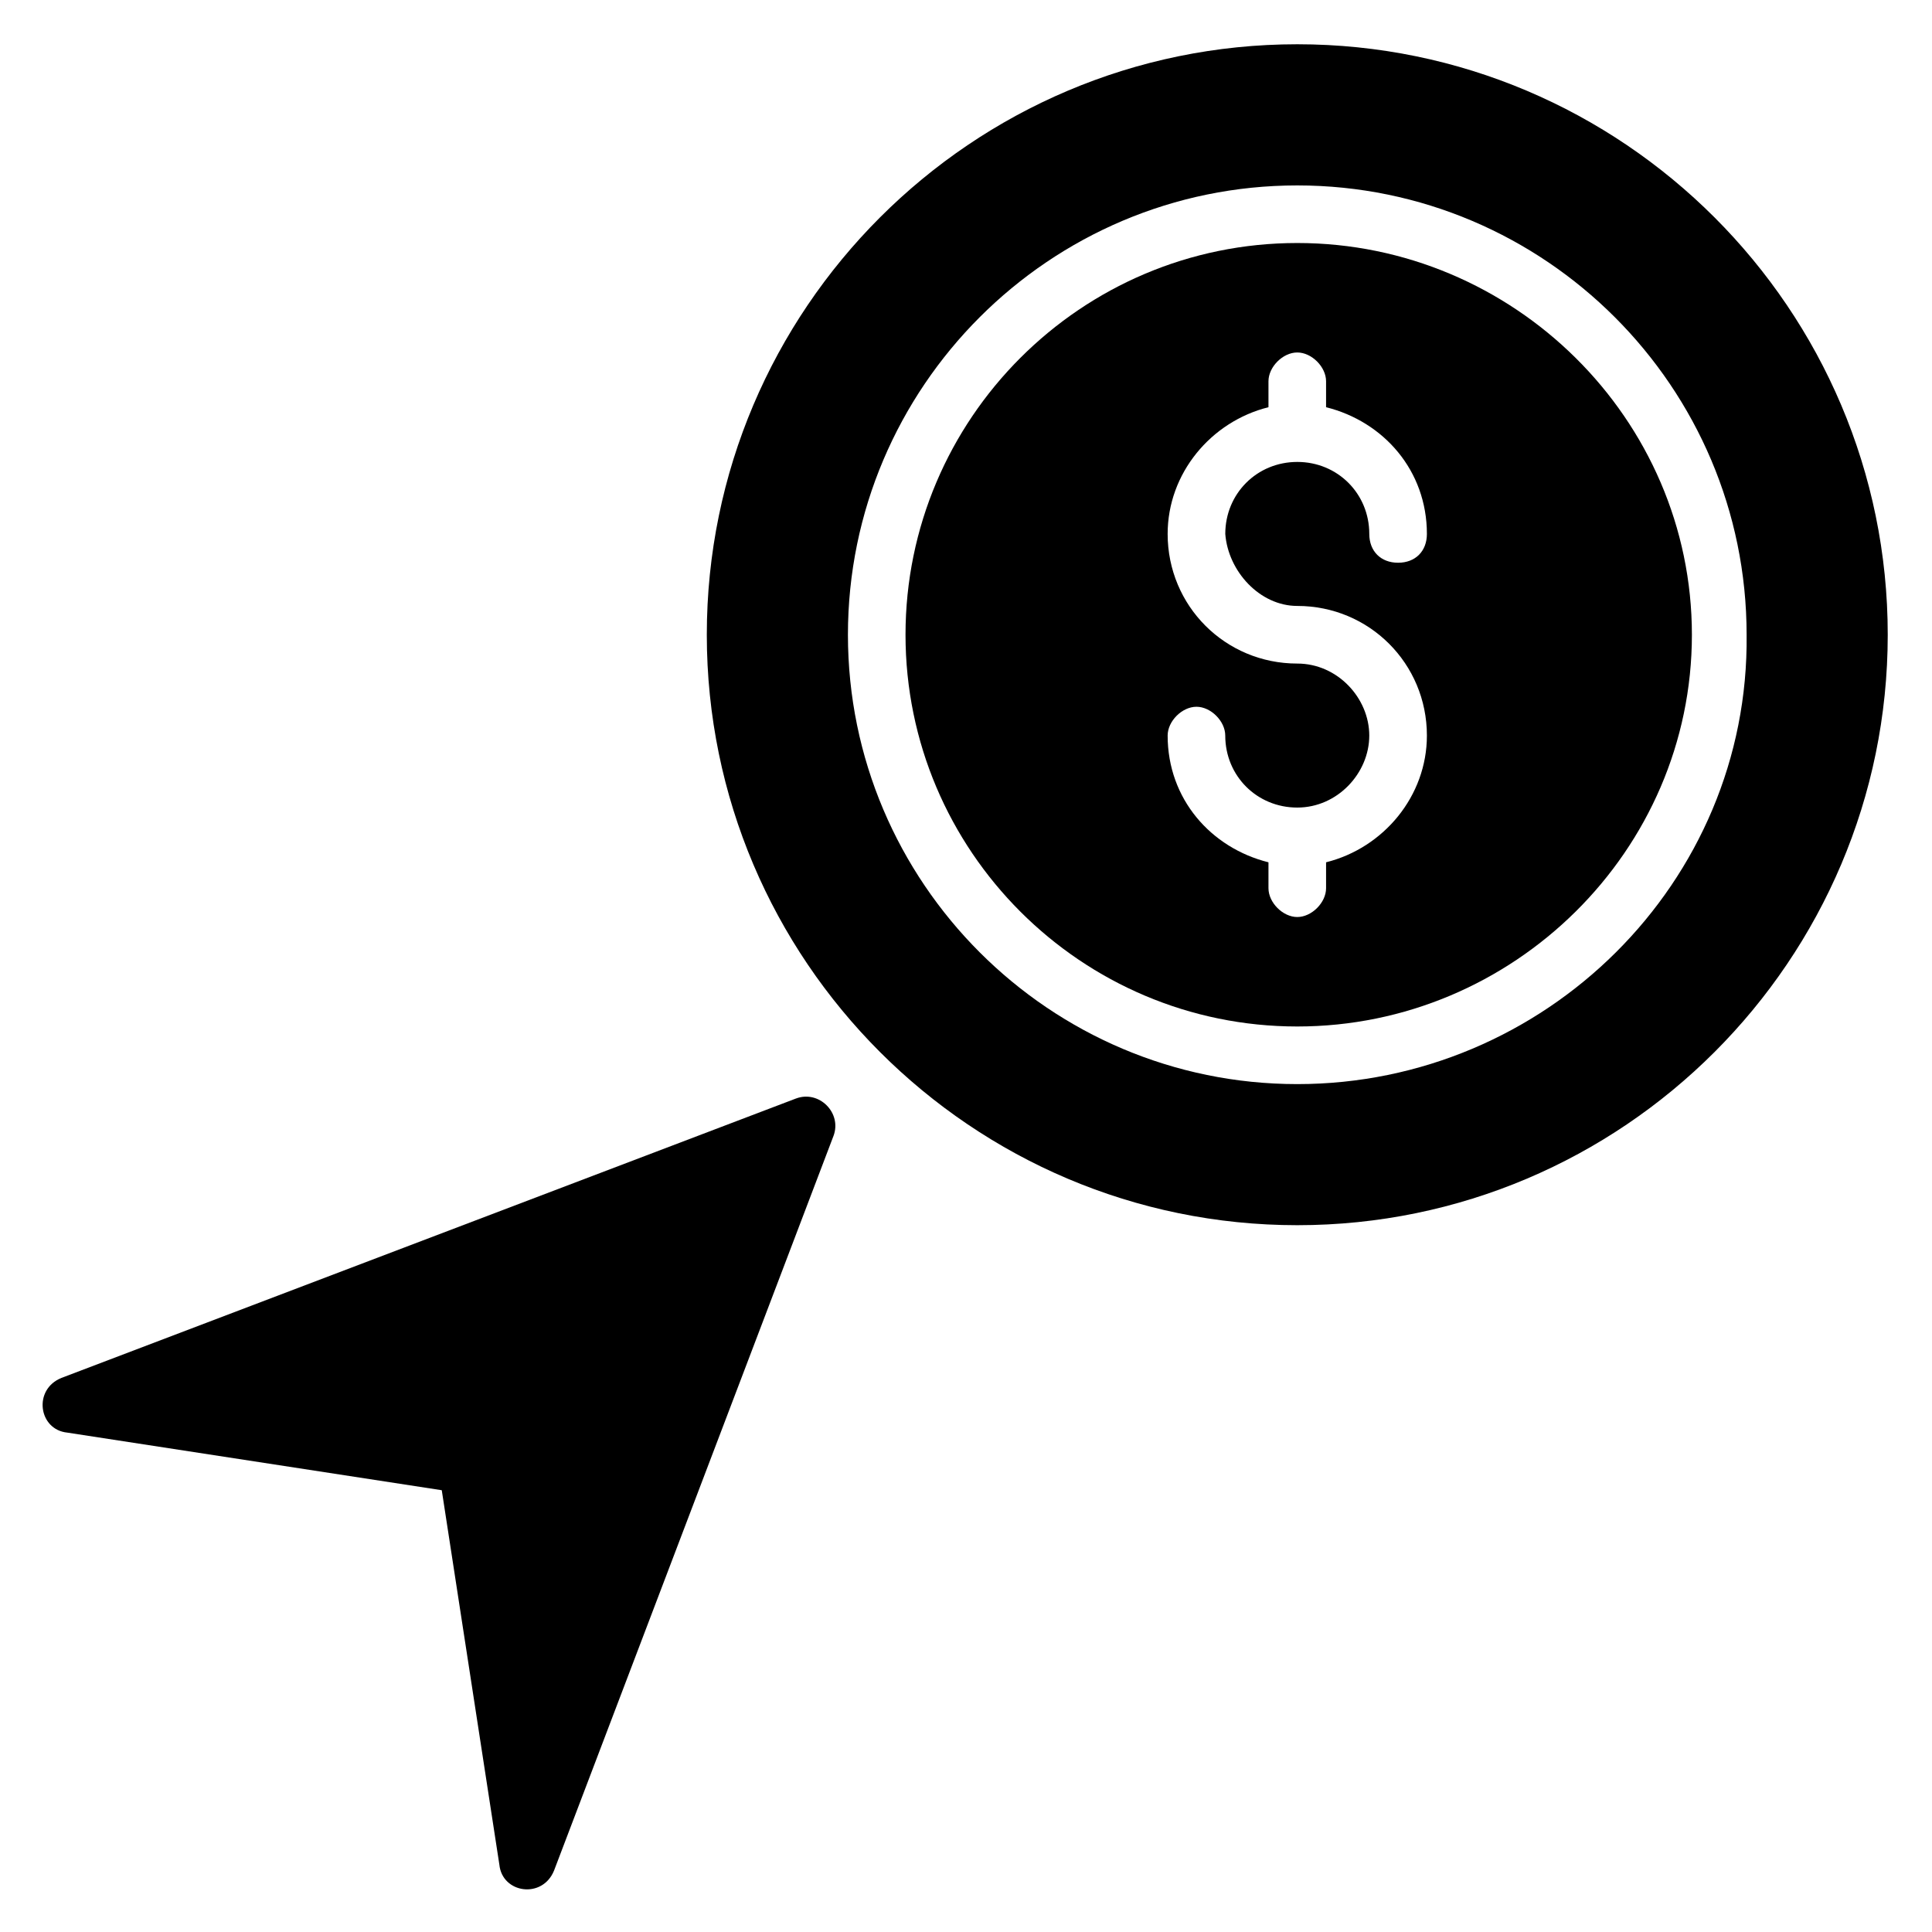
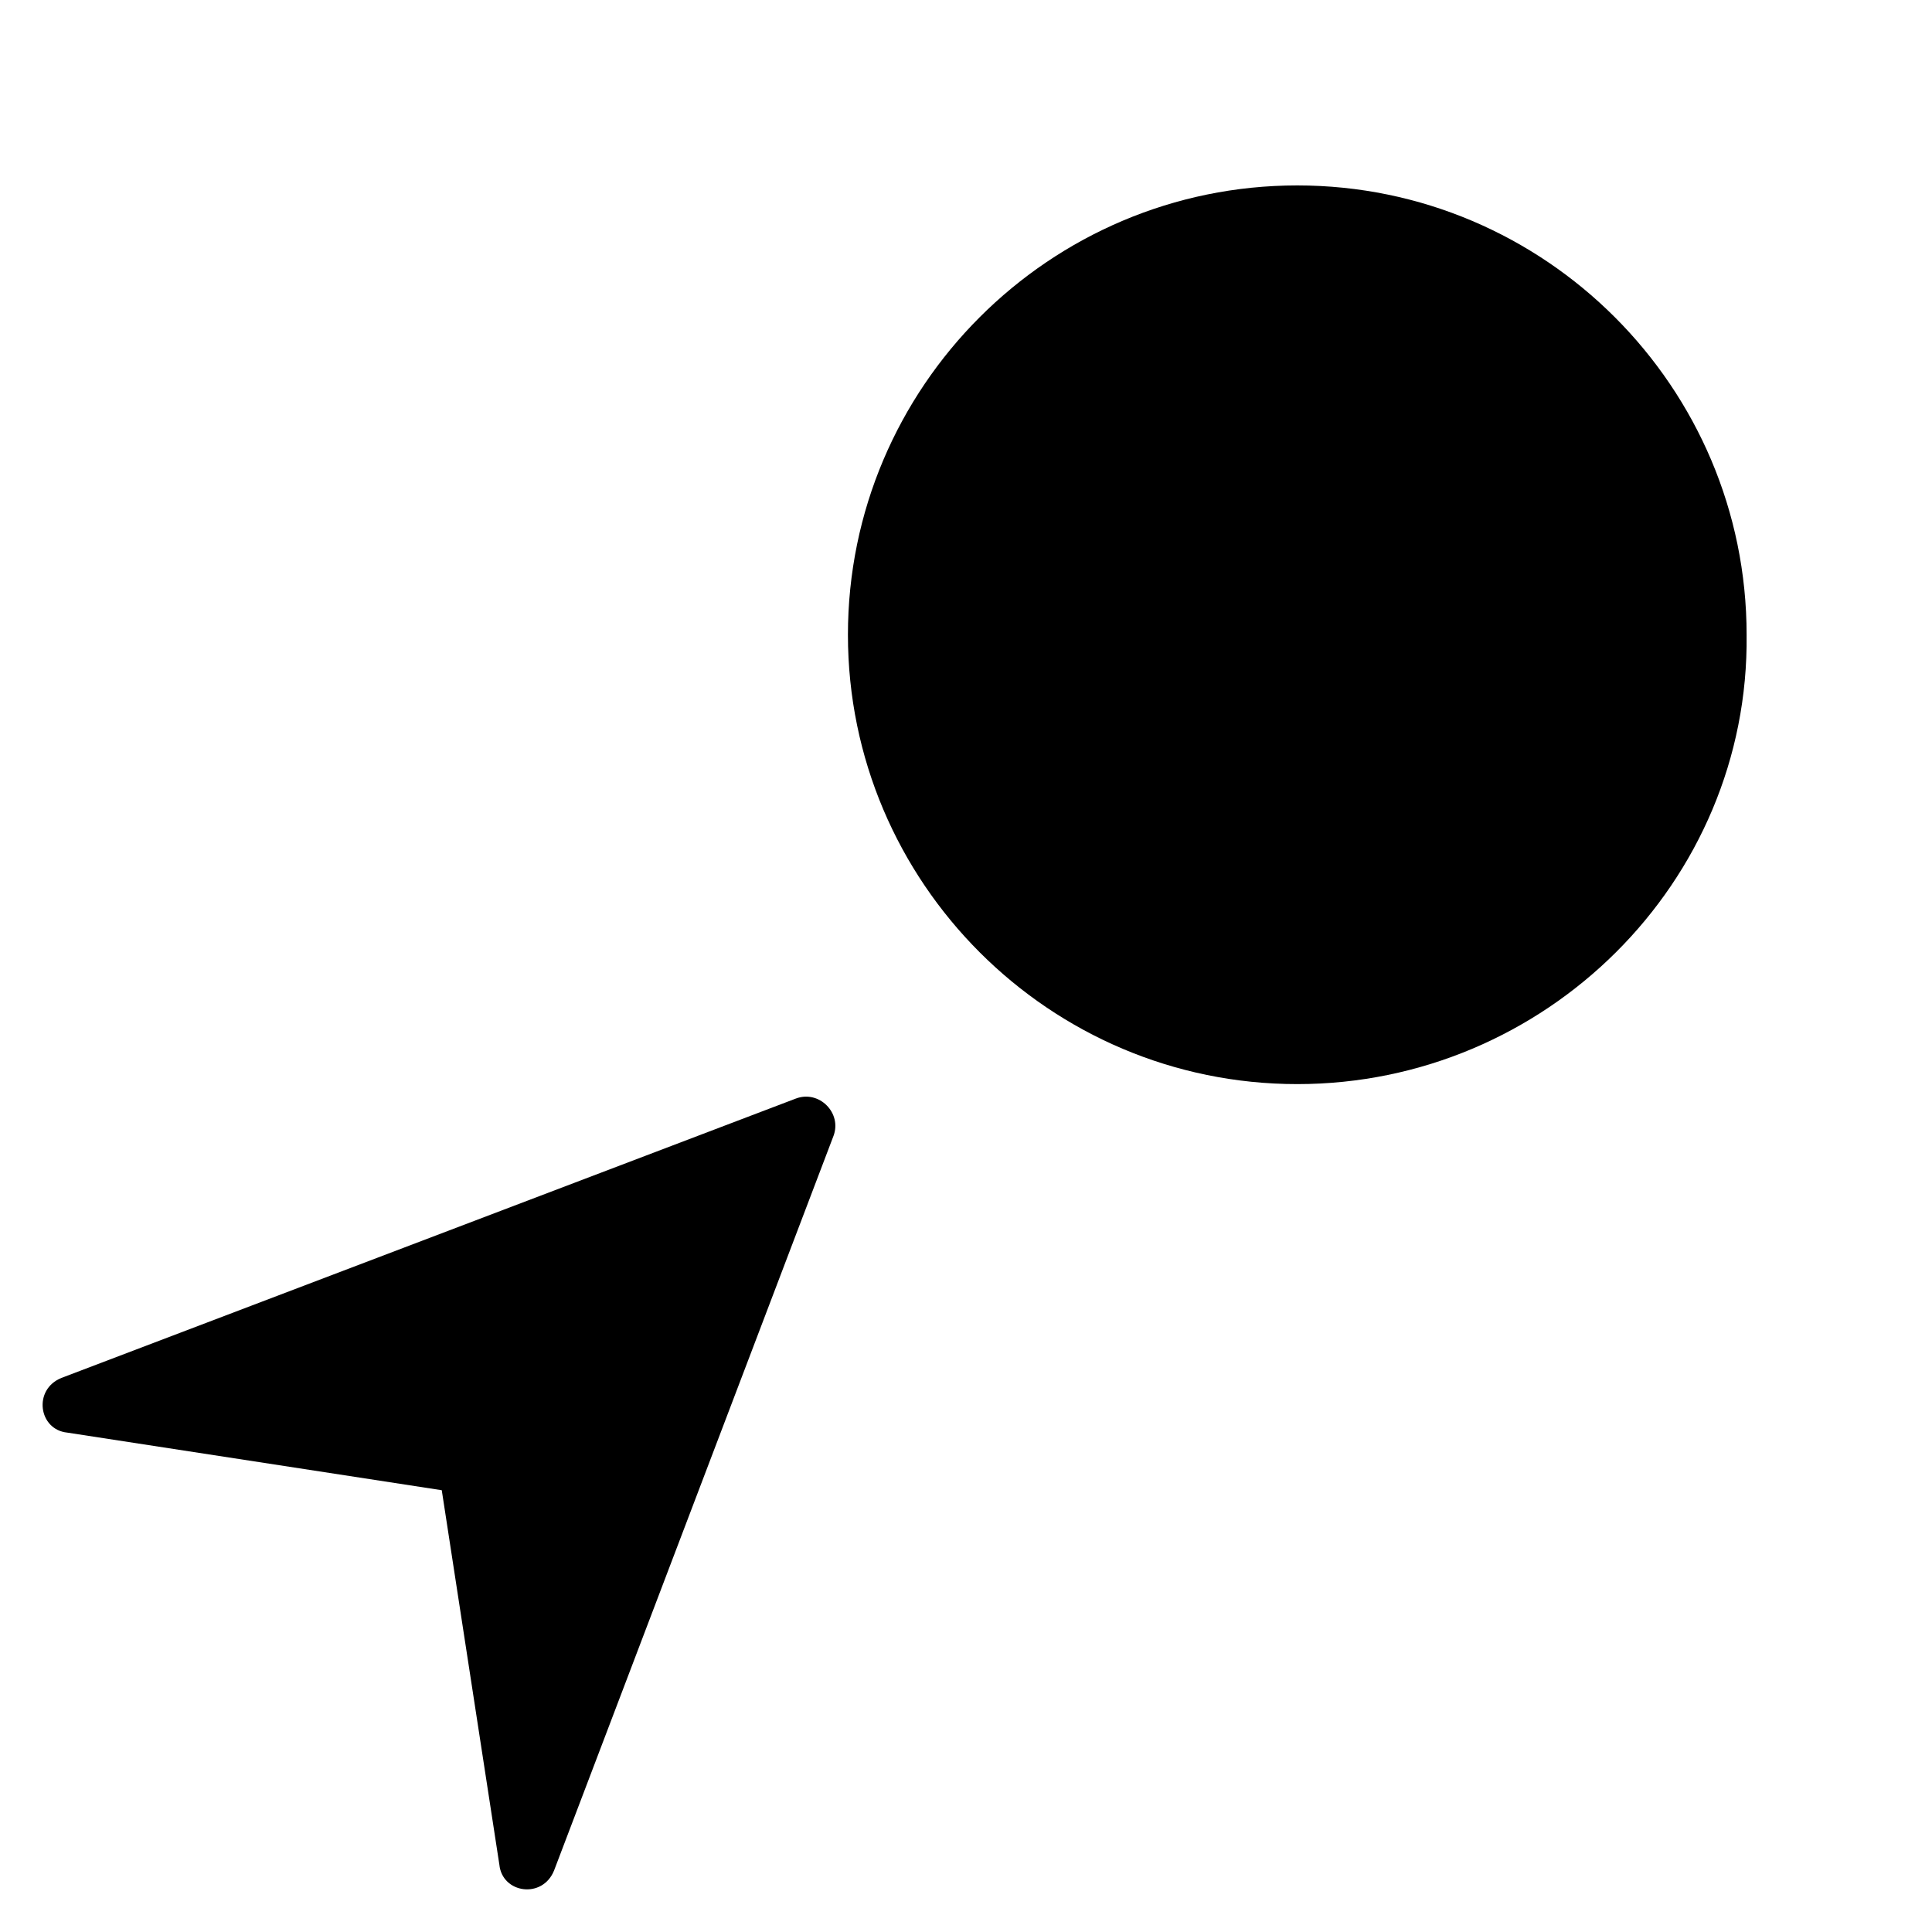
<svg xmlns="http://www.w3.org/2000/svg" fill="#000000" width="800px" height="800px" version="1.1" viewBox="144 144 512 512">
  <g>
-     <path d="m487.79 155.73c-86.258 0-156.48 70.227-156.48 156.48 0 86.258 70.227 156.48 156.48 156.48 86.258 0 156.48-70.227 156.48-156.48 0-86.254-70.227-156.48-156.48-156.48zm0 275.57c-65.648 0-119.08-53.434-119.08-119.08 0-65.648 53.434-119.08 119.08-119.08 65.648 0 119.08 53.434 119.08 119.08 0.762 65.648-53.438 119.08-119.08 119.08z" />
-     <path d="m487.79 208.4c-57.254 0-103.82 46.562-103.82 103.82 0 57.25 46.562 103.81 103.82 103.81 57.25 0 104.58-46.562 104.58-103.81 0-57.254-47.328-103.82-104.58-103.82zm0 96.18c19.082 0 34.352 15.266 34.352 34.352 0 16.031-11.449 29.77-26.719 33.586v6.871c0 3.816-3.816 7.633-7.633 7.633s-7.633-3.816-7.633-7.633v-6.871c-15.266-3.816-26.719-16.793-26.719-33.586 0-3.816 3.816-7.633 7.633-7.633s7.633 3.816 7.633 7.633c0 10.688 8.398 19.082 19.082 19.082 10.688 0.004 19.086-9.156 19.086-19.082 0-9.922-8.398-19.082-19.082-19.082-19.082 0-34.352-15.266-34.352-34.352 0-16.031 11.449-29.77 26.719-33.586v-6.871c0-3.816 3.816-7.633 7.633-7.633s7.633 3.816 7.633 7.633v6.871c15.266 3.816 26.719 16.793 26.719 33.586 0 4.582-3.055 7.633-7.633 7.633-4.582 0-7.633-3.055-7.633-7.633 0-10.688-8.398-19.082-19.082-19.082-10.688 0-19.082 8.398-19.082 19.082 0.758 9.922 9.152 19.082 19.078 19.082z" />
+     <path d="m487.79 155.73zm0 275.57c-65.648 0-119.08-53.434-119.08-119.08 0-65.648 53.434-119.08 119.08-119.08 65.648 0 119.08 53.434 119.08 119.08 0.762 65.648-53.438 119.08-119.08 119.08z" />
    <path d="m354.96 435.11-194.65 74.043c-7.633 3.055-6.106 13.742 1.527 14.504l99.234 15.266 15.266 99.234c0.762 7.633 11.449 9.16 14.504 1.527l74.043-194.65c2.293-6.106-3.816-12.211-9.922-9.922z" />
  </g>
</svg>